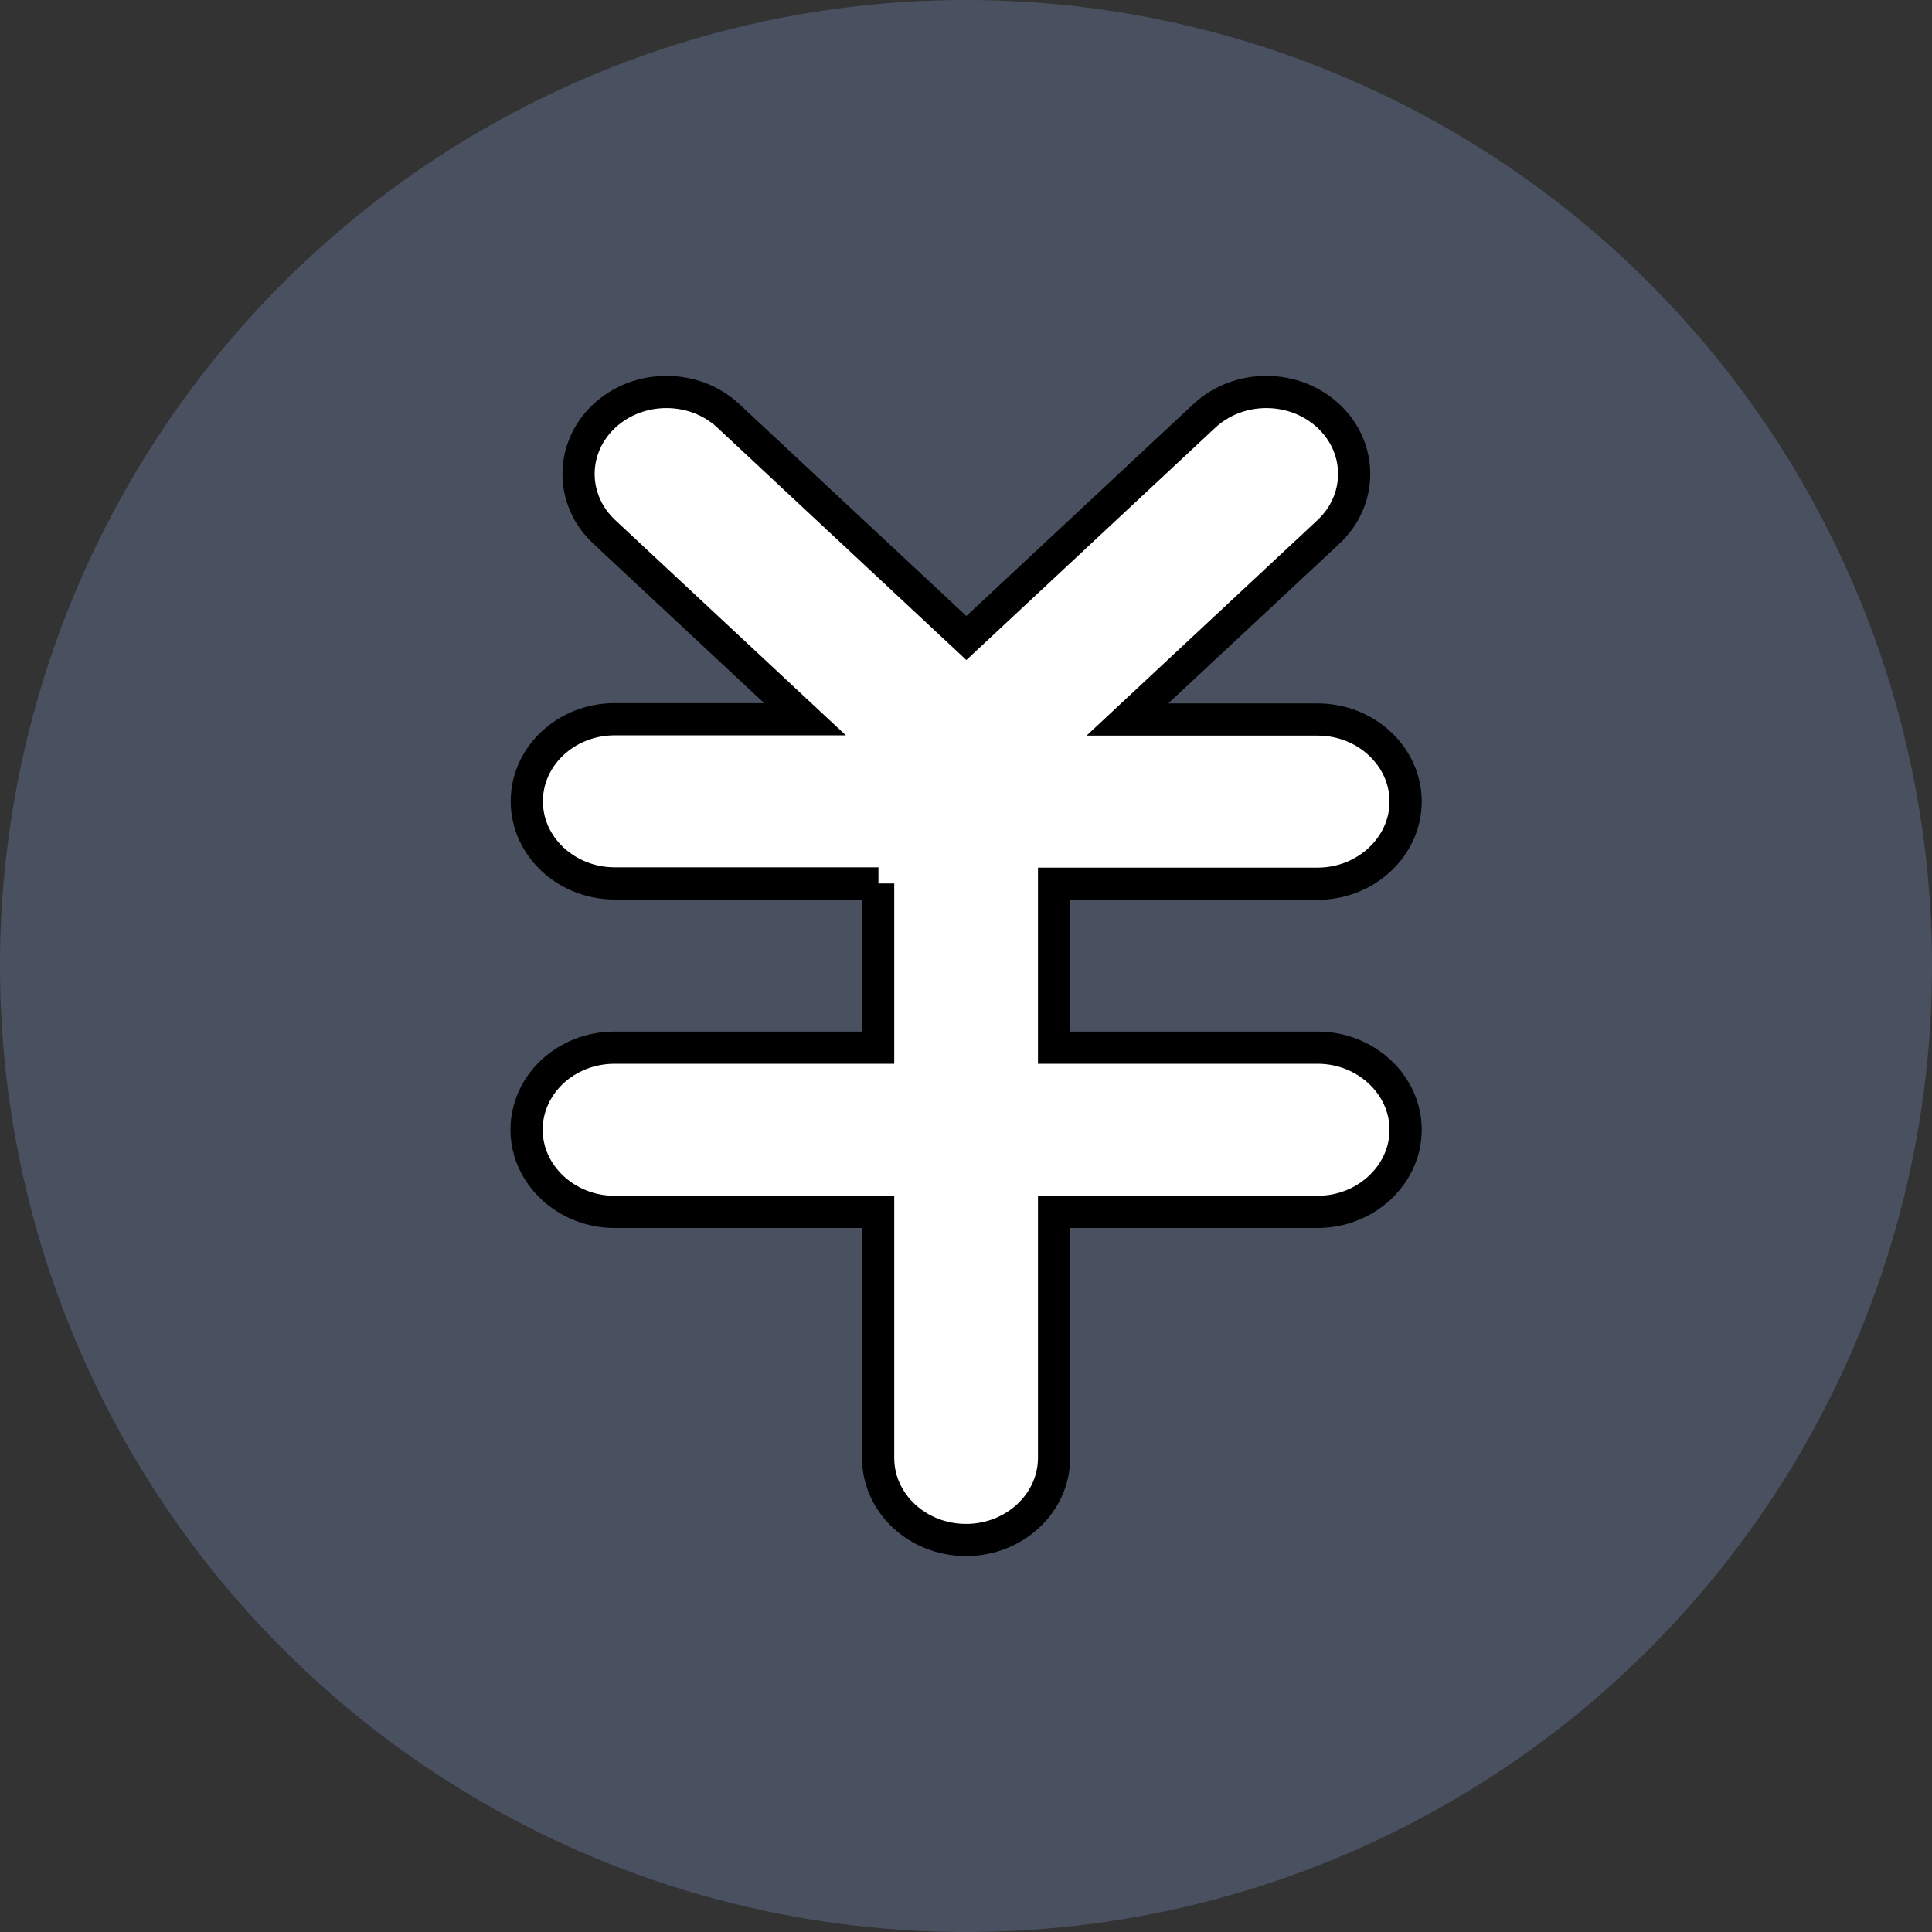
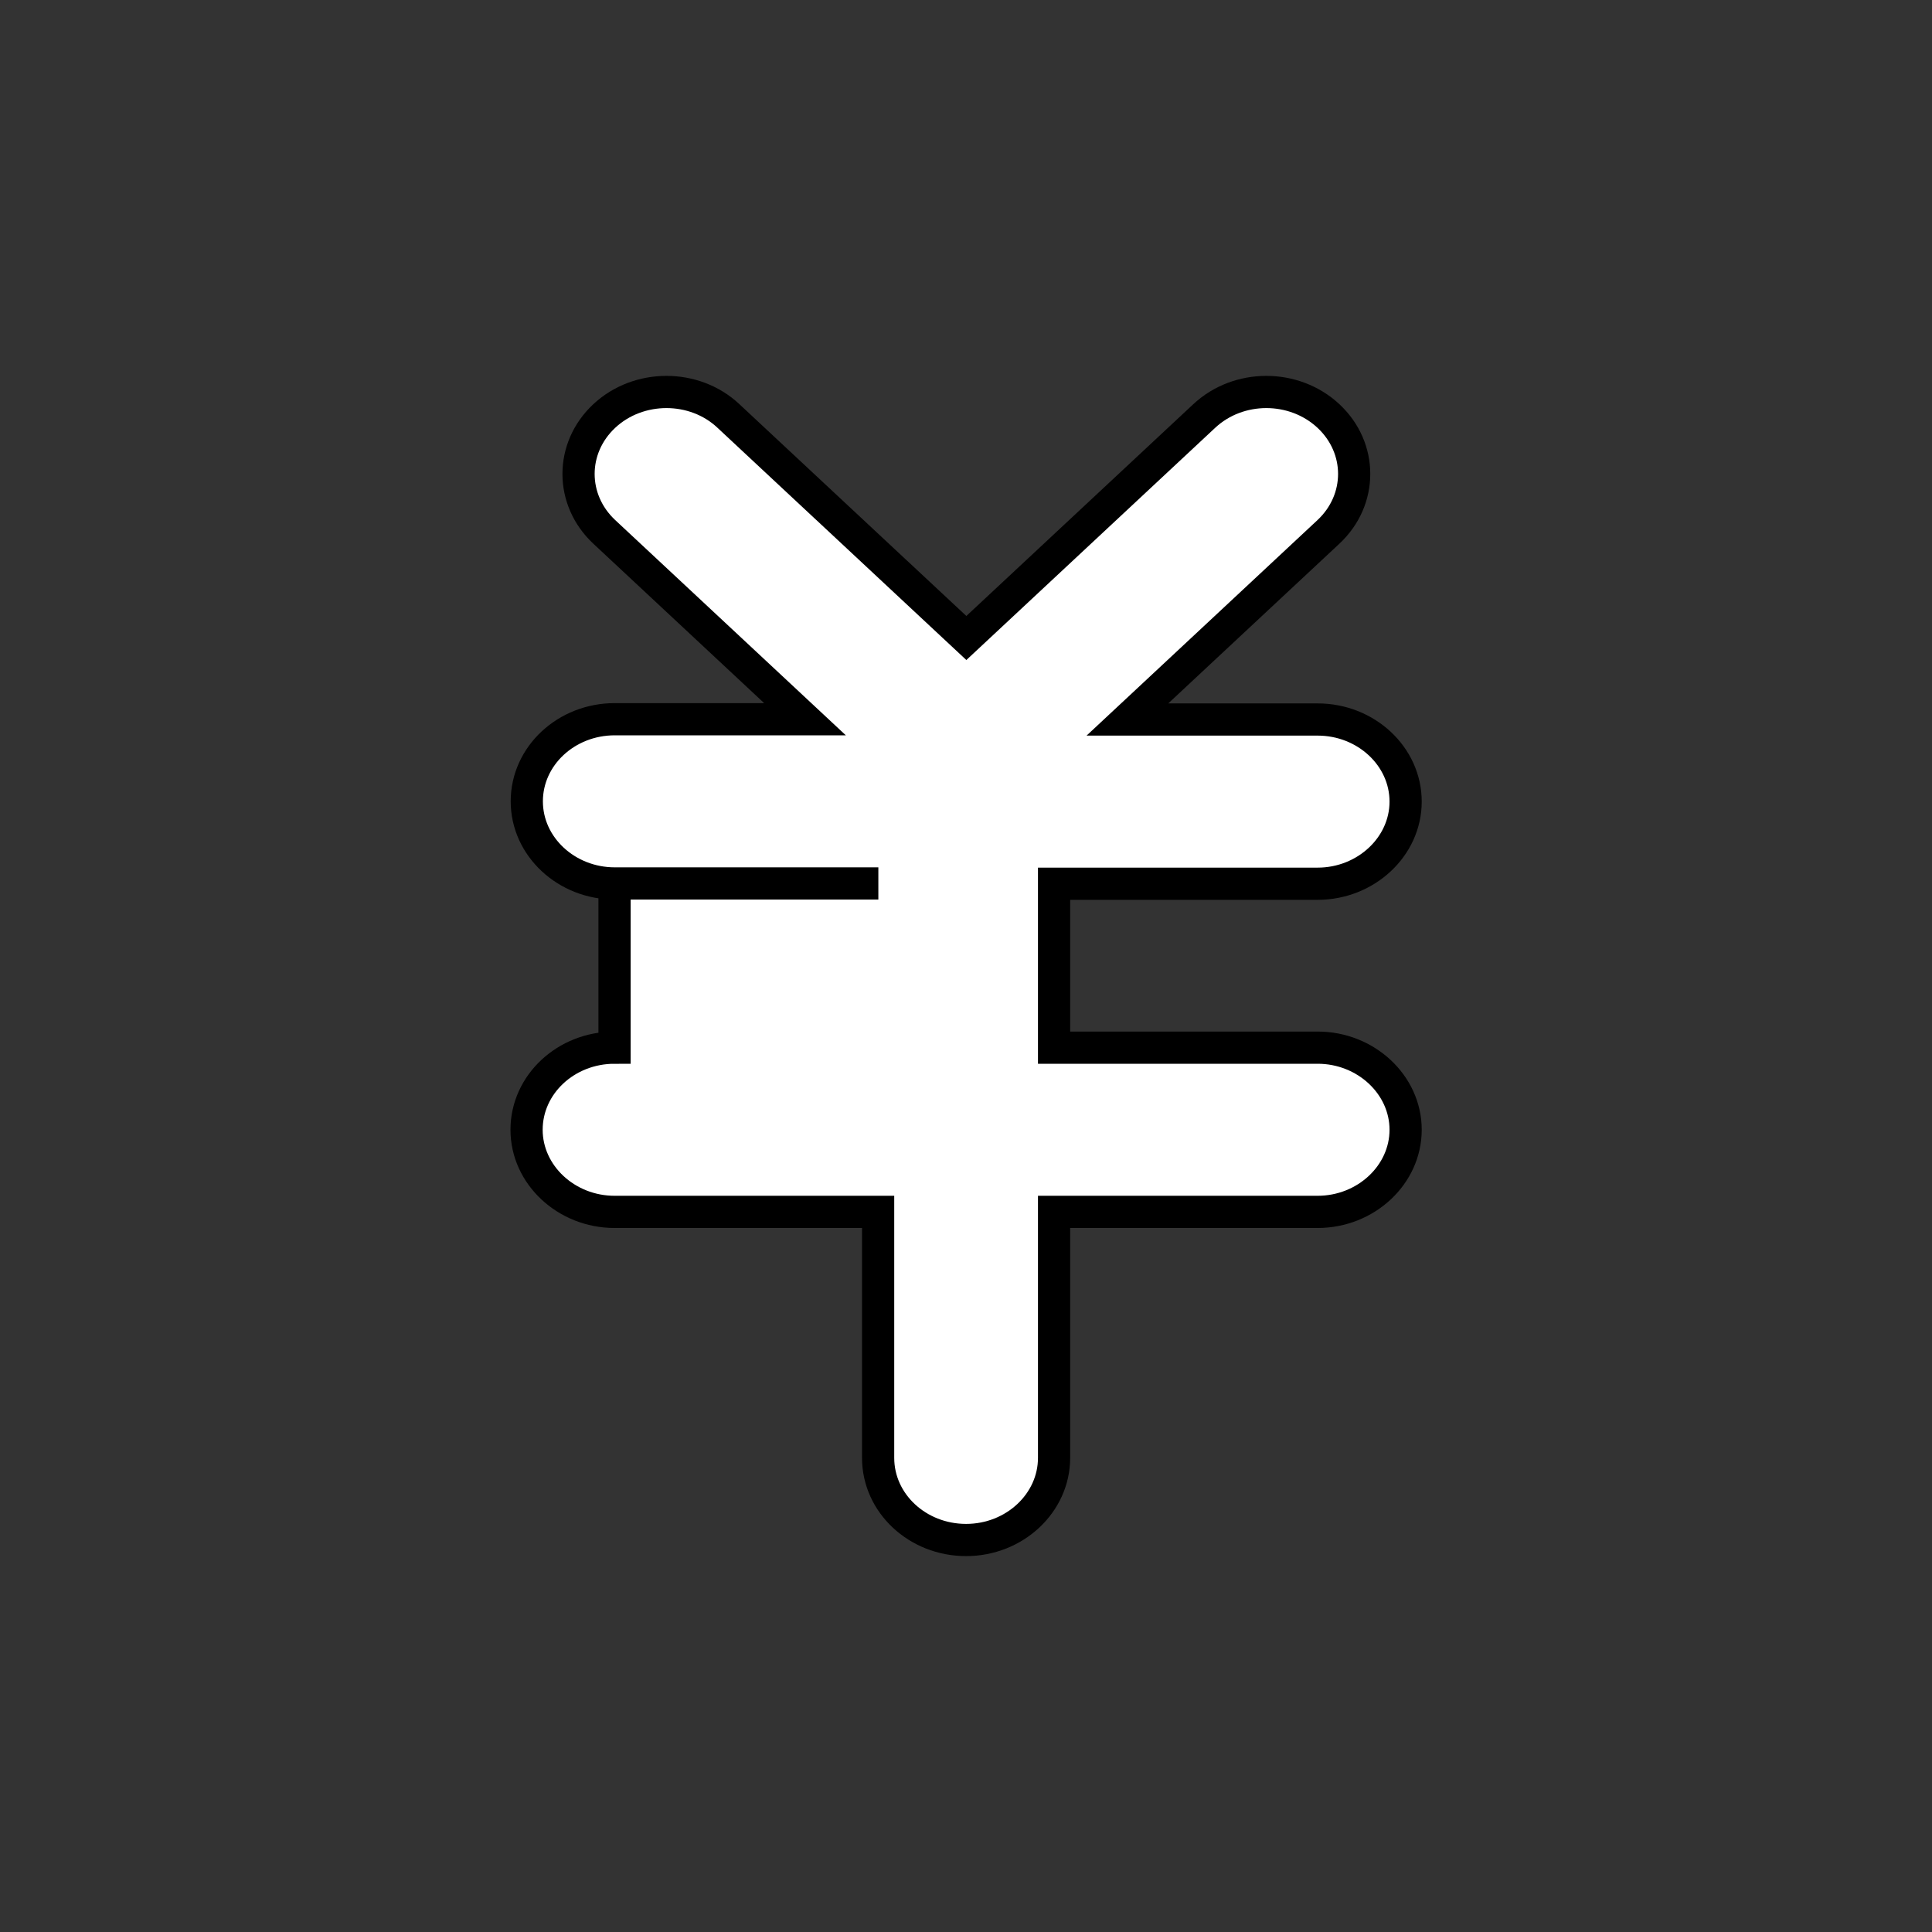
<svg xmlns="http://www.w3.org/2000/svg" width="60" height="60">
  <rect width="100%" height="100%" fill="#333333" stroke="none" />
  <g>
    <title>background</title>
    <rect fill="none" id="canvas_background" height="62" width="62" y="-1" x="-1" />
  </g>
  <g>
    <title>Layer 1</title>
-     <circle id="svg_2" r="30" cy="30" cx="30" opacity="0.7" fill="#535F75" />
    <defs>
      <style type="text/css" />
    </defs>
    <defs>
      <style type="text/css" />
    </defs>
-     <path stroke="null" id="svg_18" fill="#ffffff" d="m27.278,27.436l-8.186,0c-1.499,0 -2.732,-1.141 -2.732,-2.55c0,-1.408 1.223,-2.55 2.732,-2.55l5.908,0l-6.234,-5.818c-1.065,-0.994 -1.065,-2.605 0,-3.599s2.801,-0.994 3.857,0l7.388,6.895l7.388,-6.895c1.065,-0.994 2.791,-0.994 3.857,0s1.065,2.605 0,3.599l-6.243,5.827l5.908,0c1.499,0 2.732,1.141 2.732,2.55c0,1.399 -1.233,2.55 -2.732,2.55l-8.186,0l0,5.091l8.186,0c1.499,0 2.732,1.151 2.732,2.55s-1.233,2.55 -2.732,2.55l-8.186,0l0,7.64c0,1.399 -1.223,2.55 -2.732,2.55c-1.509,0 -2.732,-1.141 -2.732,-2.55l0,-7.64l-8.186,0c-1.499,0 -2.732,-1.151 -2.732,-2.55c0,-1.408 1.223,-2.55 2.732,-2.55l8.186,0l0,-5.1l0.01,0l-0,0z" />
+     <path stroke="null" id="svg_18" fill="#ffffff" d="m27.278,27.436l-8.186,0c-1.499,0 -2.732,-1.141 -2.732,-2.55c0,-1.408 1.223,-2.55 2.732,-2.55l5.908,0l-6.234,-5.818c-1.065,-0.994 -1.065,-2.605 0,-3.599s2.801,-0.994 3.857,0l7.388,6.895l7.388,-6.895c1.065,-0.994 2.791,-0.994 3.857,0s1.065,2.605 0,3.599l-6.243,5.827l5.908,0c1.499,0 2.732,1.141 2.732,2.55c0,1.399 -1.233,2.55 -2.732,2.55l-8.186,0l0,5.091l8.186,0c1.499,0 2.732,1.151 2.732,2.55s-1.233,2.55 -2.732,2.55l-8.186,0l0,7.64c0,1.399 -1.223,2.55 -2.732,2.55c-1.509,0 -2.732,-1.141 -2.732,-2.55l0,-7.64l-8.186,0c-1.499,0 -2.732,-1.151 -2.732,-2.55c0,-1.408 1.223,-2.55 2.732,-2.55l0,-5.1l0.01,0l-0,0z" />
  </g>
</svg>